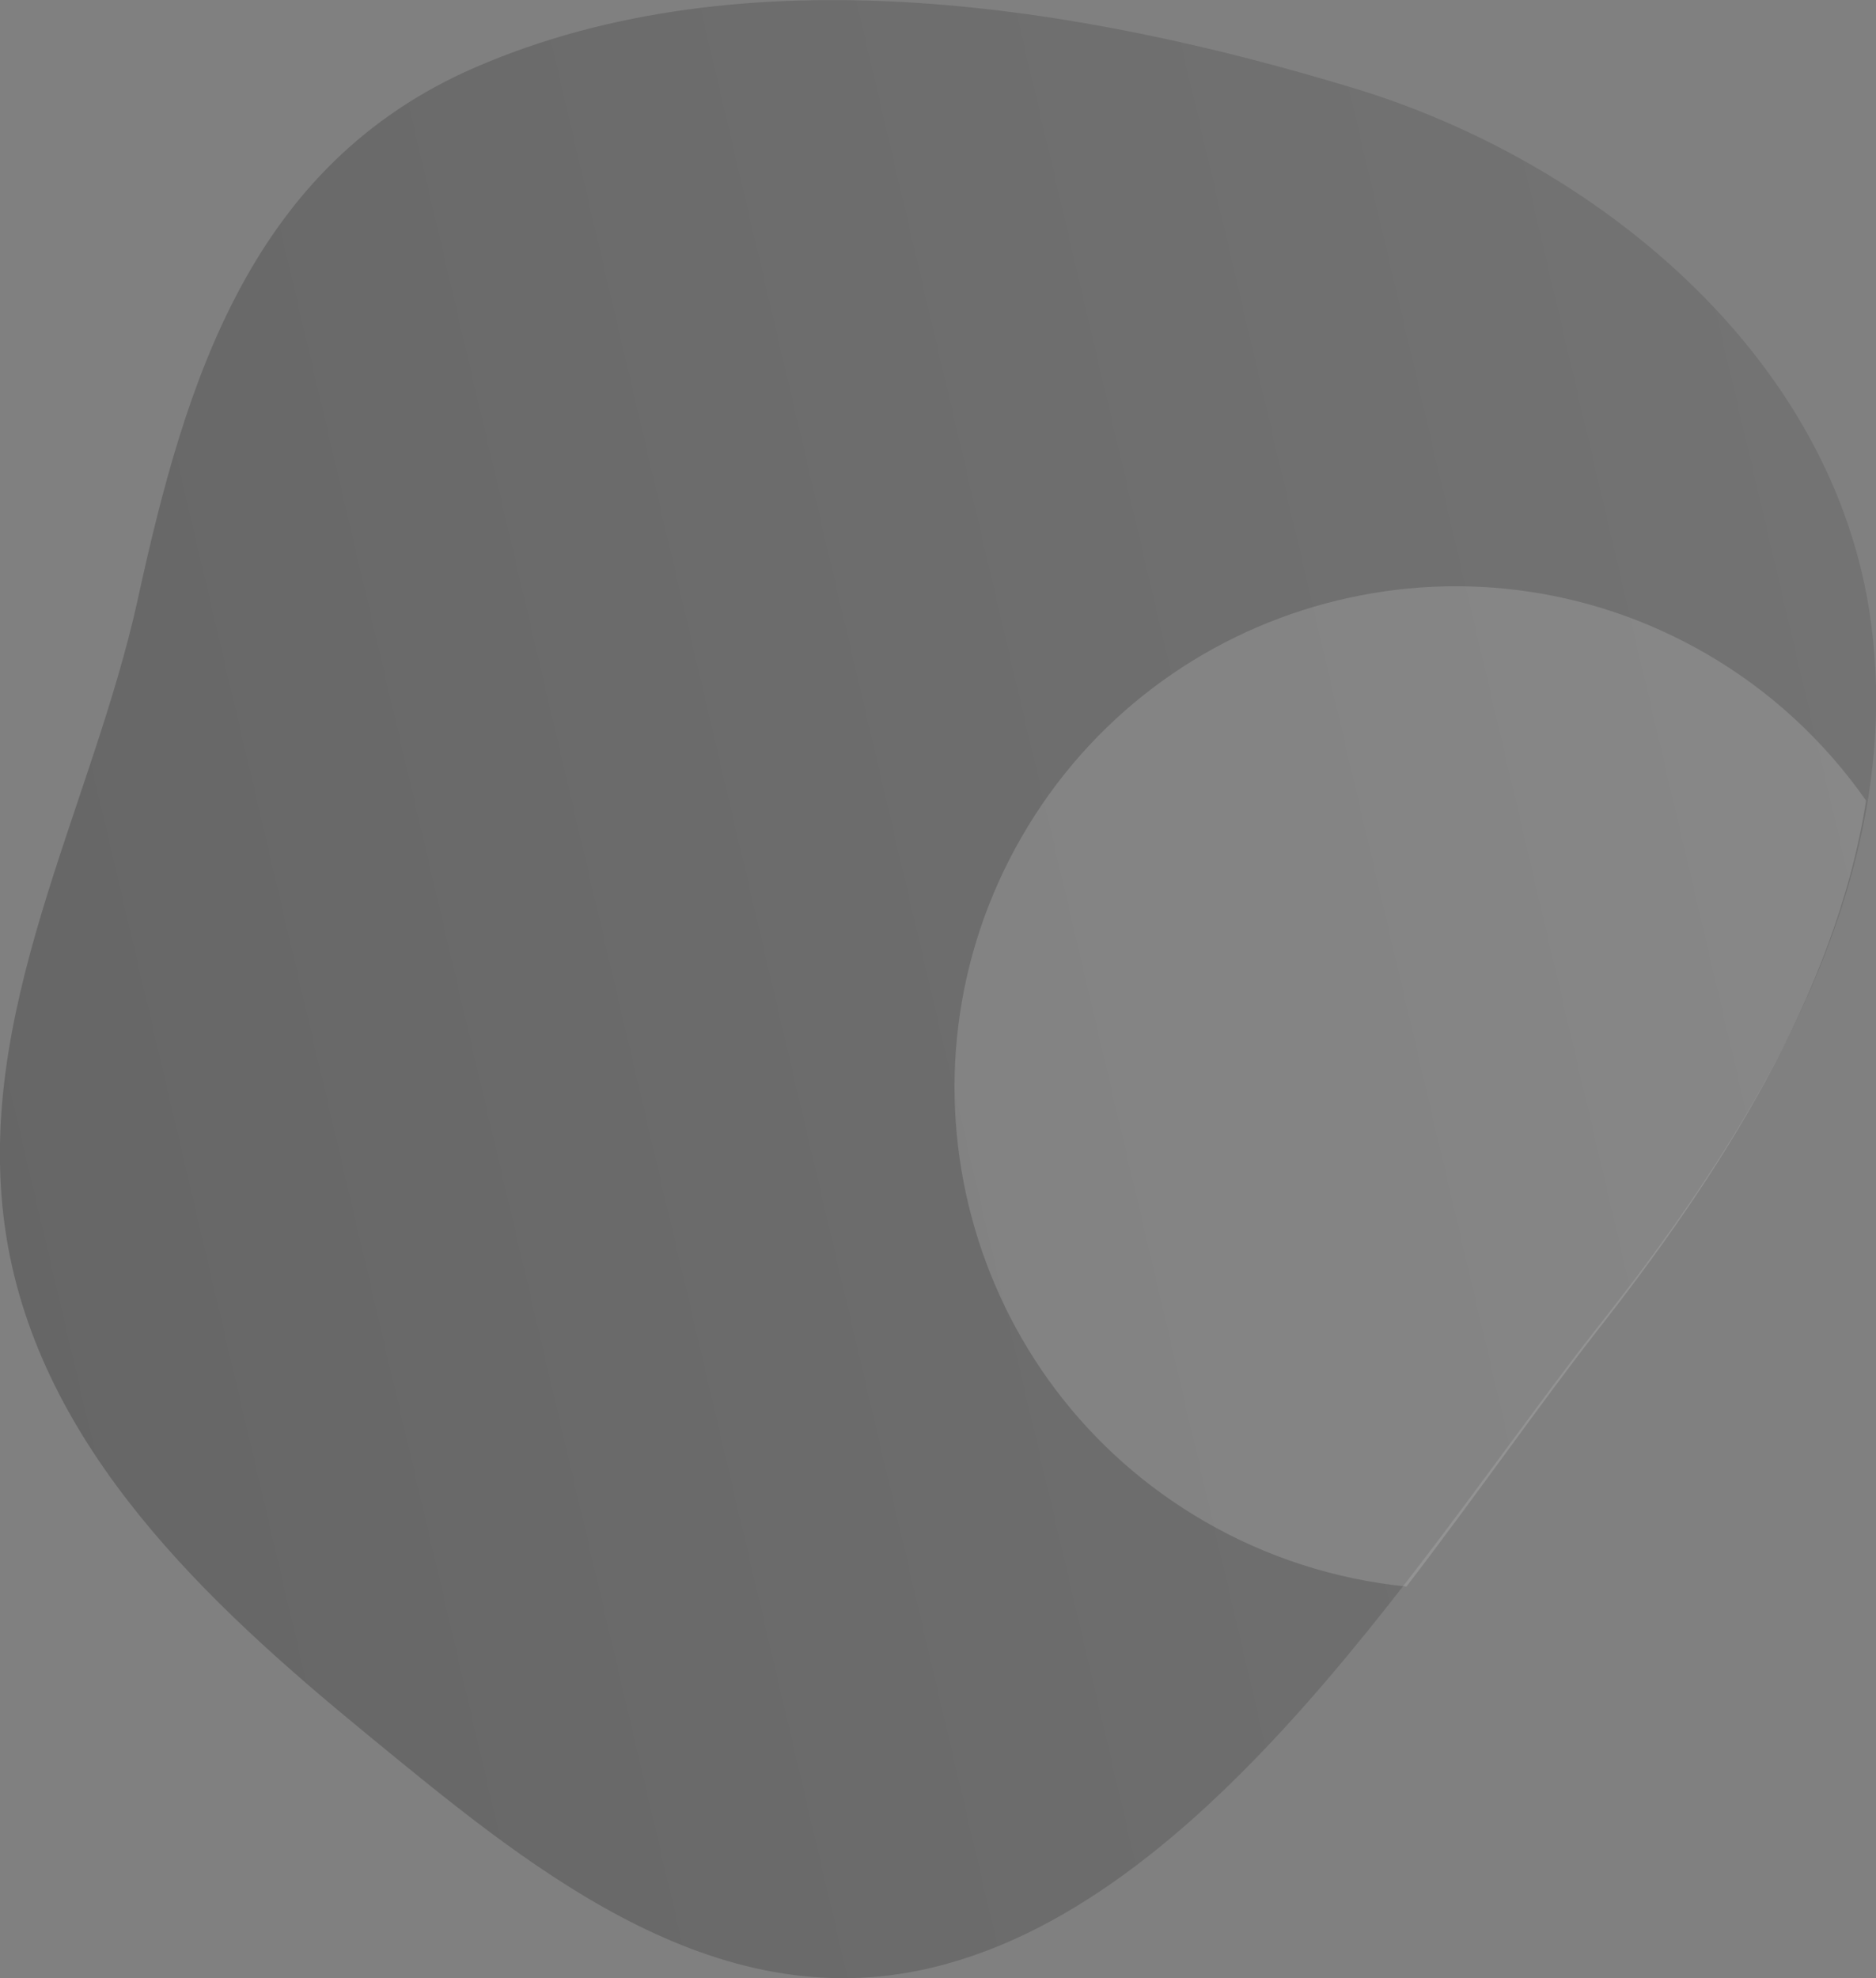
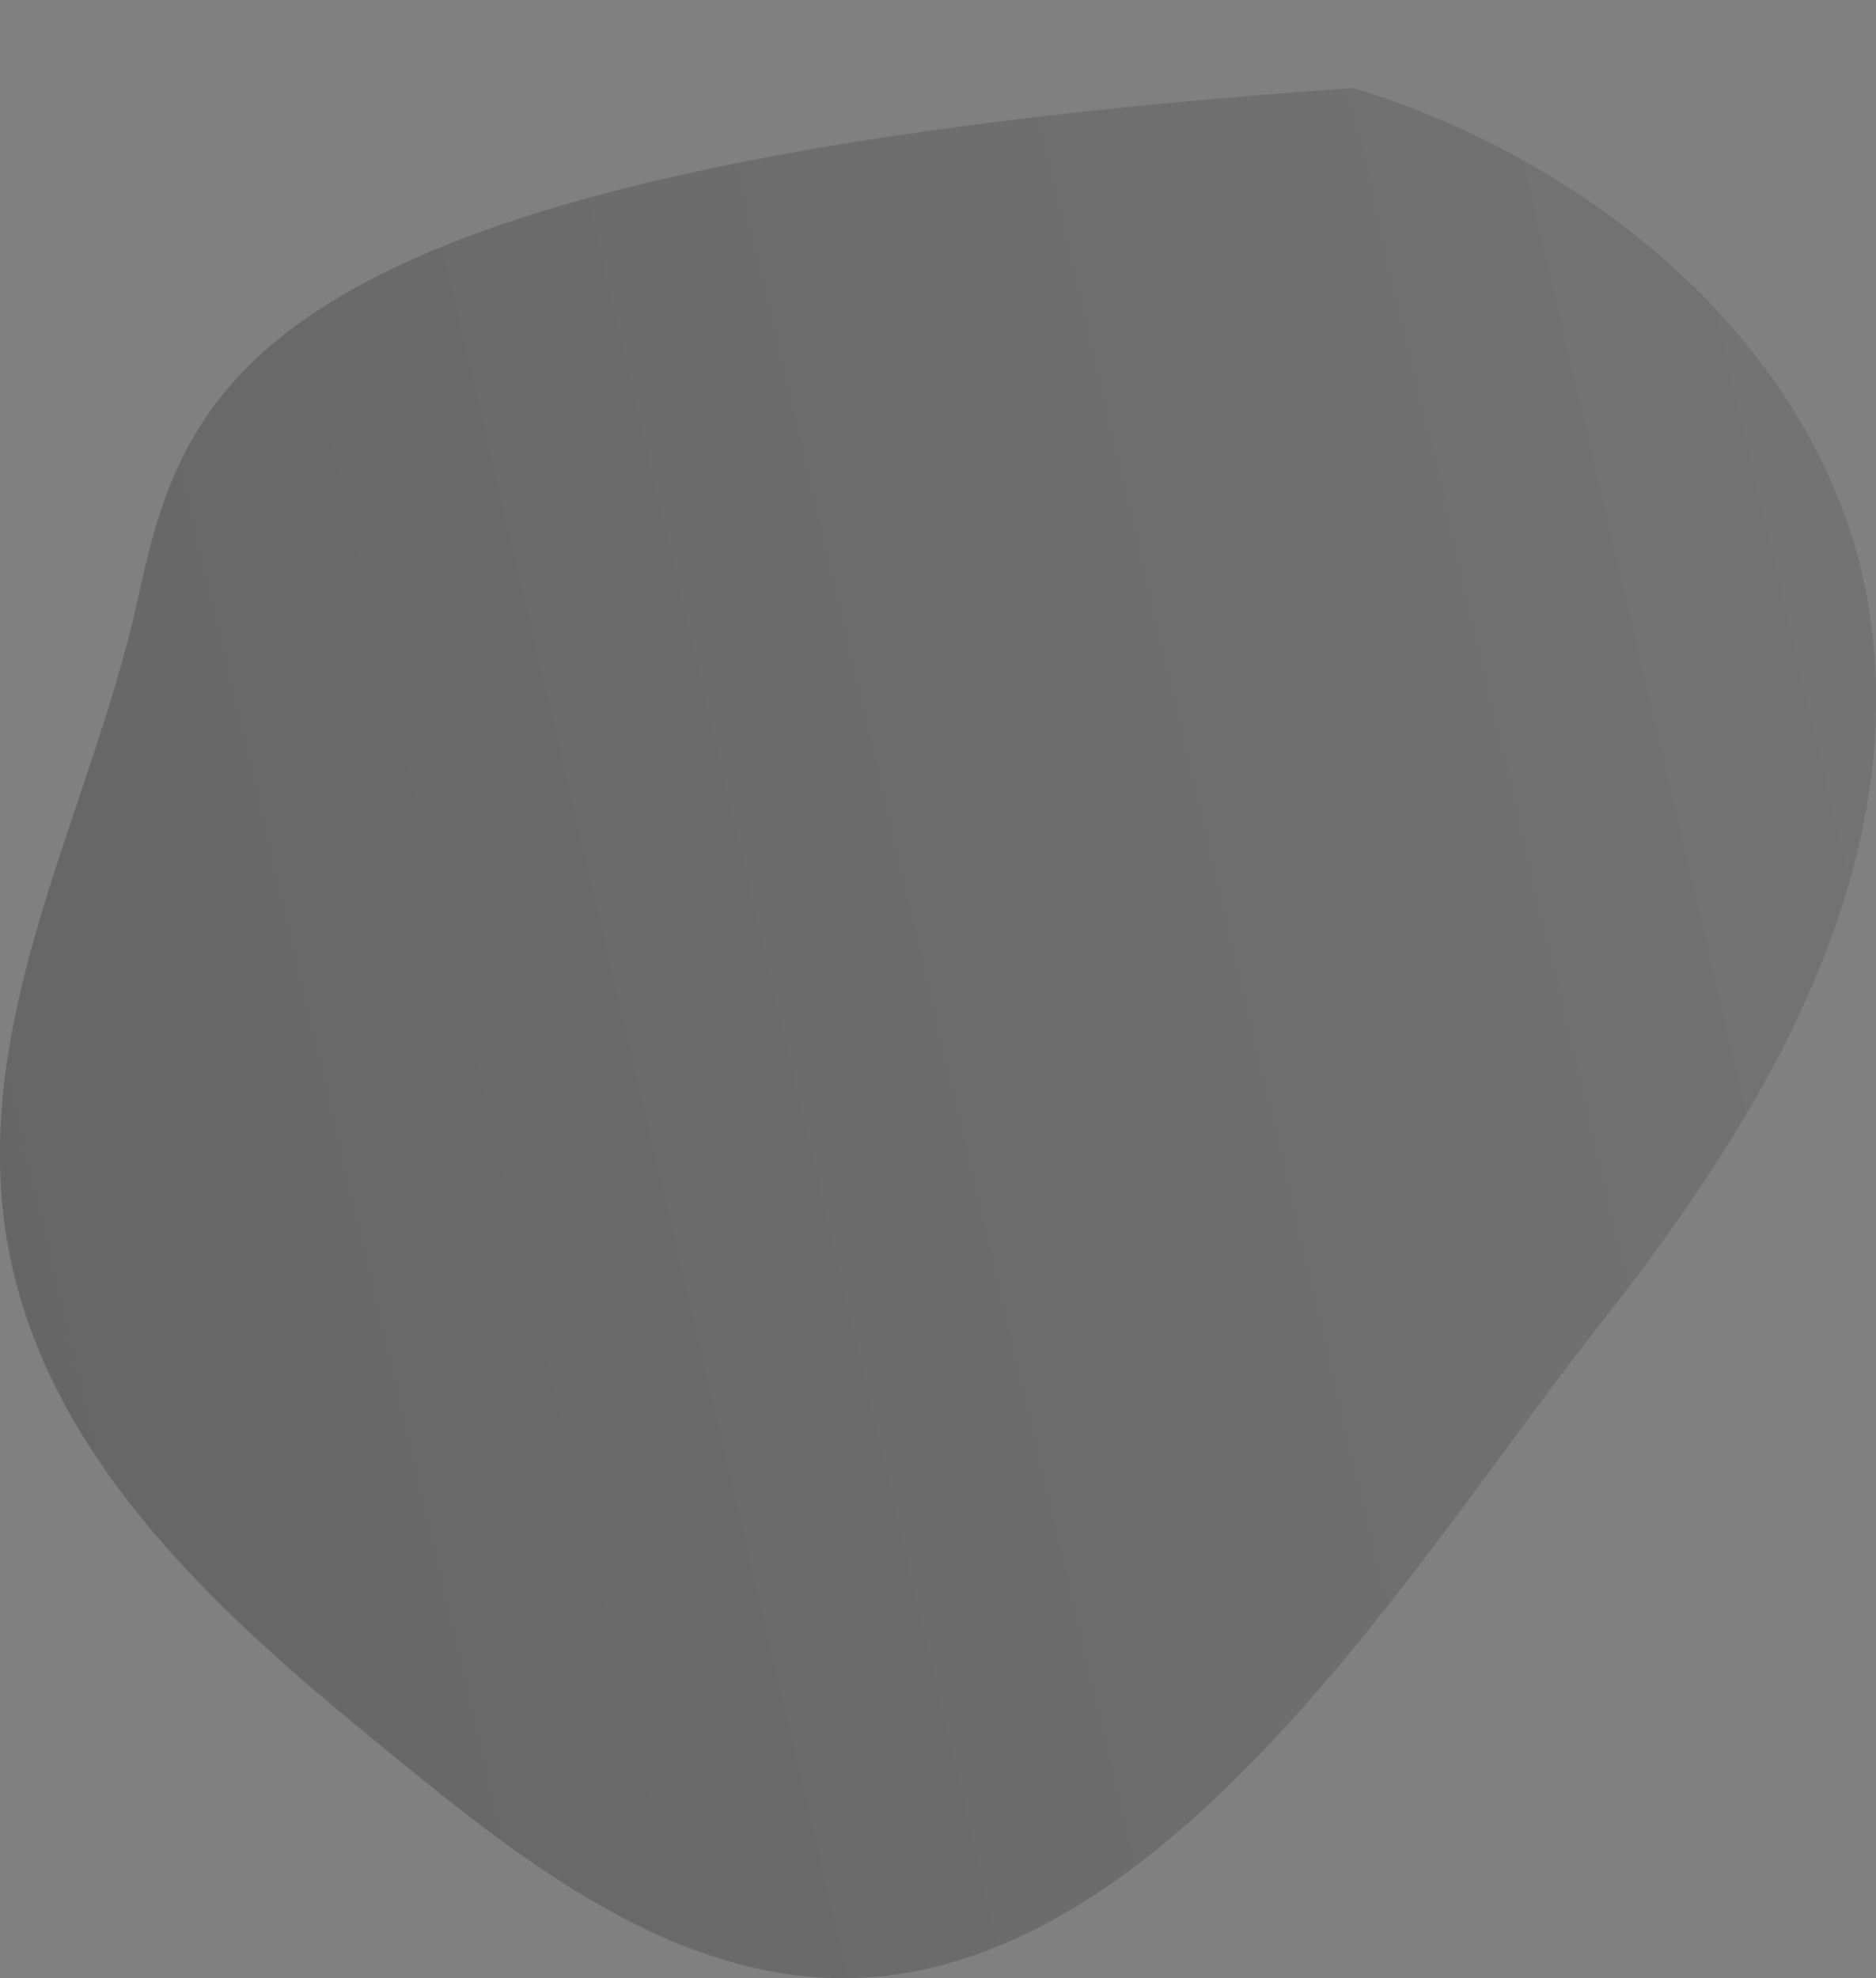
<svg xmlns="http://www.w3.org/2000/svg" version="1.1" id="Warstwa_1" x="0px" y="0px" viewBox="0 0 740 780" style="enable-background:new 0 0 740 780;" xml:space="preserve">
  <rect x="0" y="0" width="740" height="780" fill="#808080" stroke="none" />
  <style type="text/css">
	.st0{fill:url(#SVGID_1_);}
	.st1{opacity:0.15;fill:#FFFFFF;enable-background:new    ;}
</style>
  <linearGradient id="SVGID_1_" gradientUnits="userSpaceOnUse" x1="-3.347" y1="315.337" x2="748.968" y2="491.791" gradientTransform="matrix(1 0 0 -1 0 780)">
    <stop offset="0" style="stop-color:#000000;stop-opacity:0.2" />
    <stop offset="0.997" style="stop-color:#000000;stop-opacity:0.1" />
  </linearGradient>
-   <path class="st0" d="M739.7,288.9c0.9-16.4,0.1-32.8-2.5-49C720.8,138.5,628.7,63.4,533.8,34.7C426.7,2.2,294.2-19.8,187.4,26.6  C98.9,65,73.1,150.5,54.4,236.1C36.2,319.2-11.5,400,2.5,487.6C15.9,571,82,632.4,144.7,683.8c61.1,50.1,133.1,110.8,218.3,93.1  c113.9-23.6,201.6-170.4,268-254.6C683.2,456.2,734.9,375.9,739.7,288.9z" />
-   <path class="st1" d="M630.3,524.4c46.9-59.8,93.6-131.2,105.8-208.7c-16.6-23.7-38.2-43.6-63.2-58c-94.5-54.6-215.4-22.2-269.9,72.3  s-22.2,215.4,72.3,270c24.4,14.1,51.5,22.8,79.5,25.6C582.5,589.5,607.7,553.3,630.3,524.4z" />
+   <path class="st0" d="M739.7,288.9c0.9-16.4,0.1-32.8-2.5-49C720.8,138.5,628.7,63.4,533.8,34.7C98.9,65,73.1,150.5,54.4,236.1C36.2,319.2-11.5,400,2.5,487.6C15.9,571,82,632.4,144.7,683.8c61.1,50.1,133.1,110.8,218.3,93.1  c113.9-23.6,201.6-170.4,268-254.6C683.2,456.2,734.9,375.9,739.7,288.9z" />
</svg>